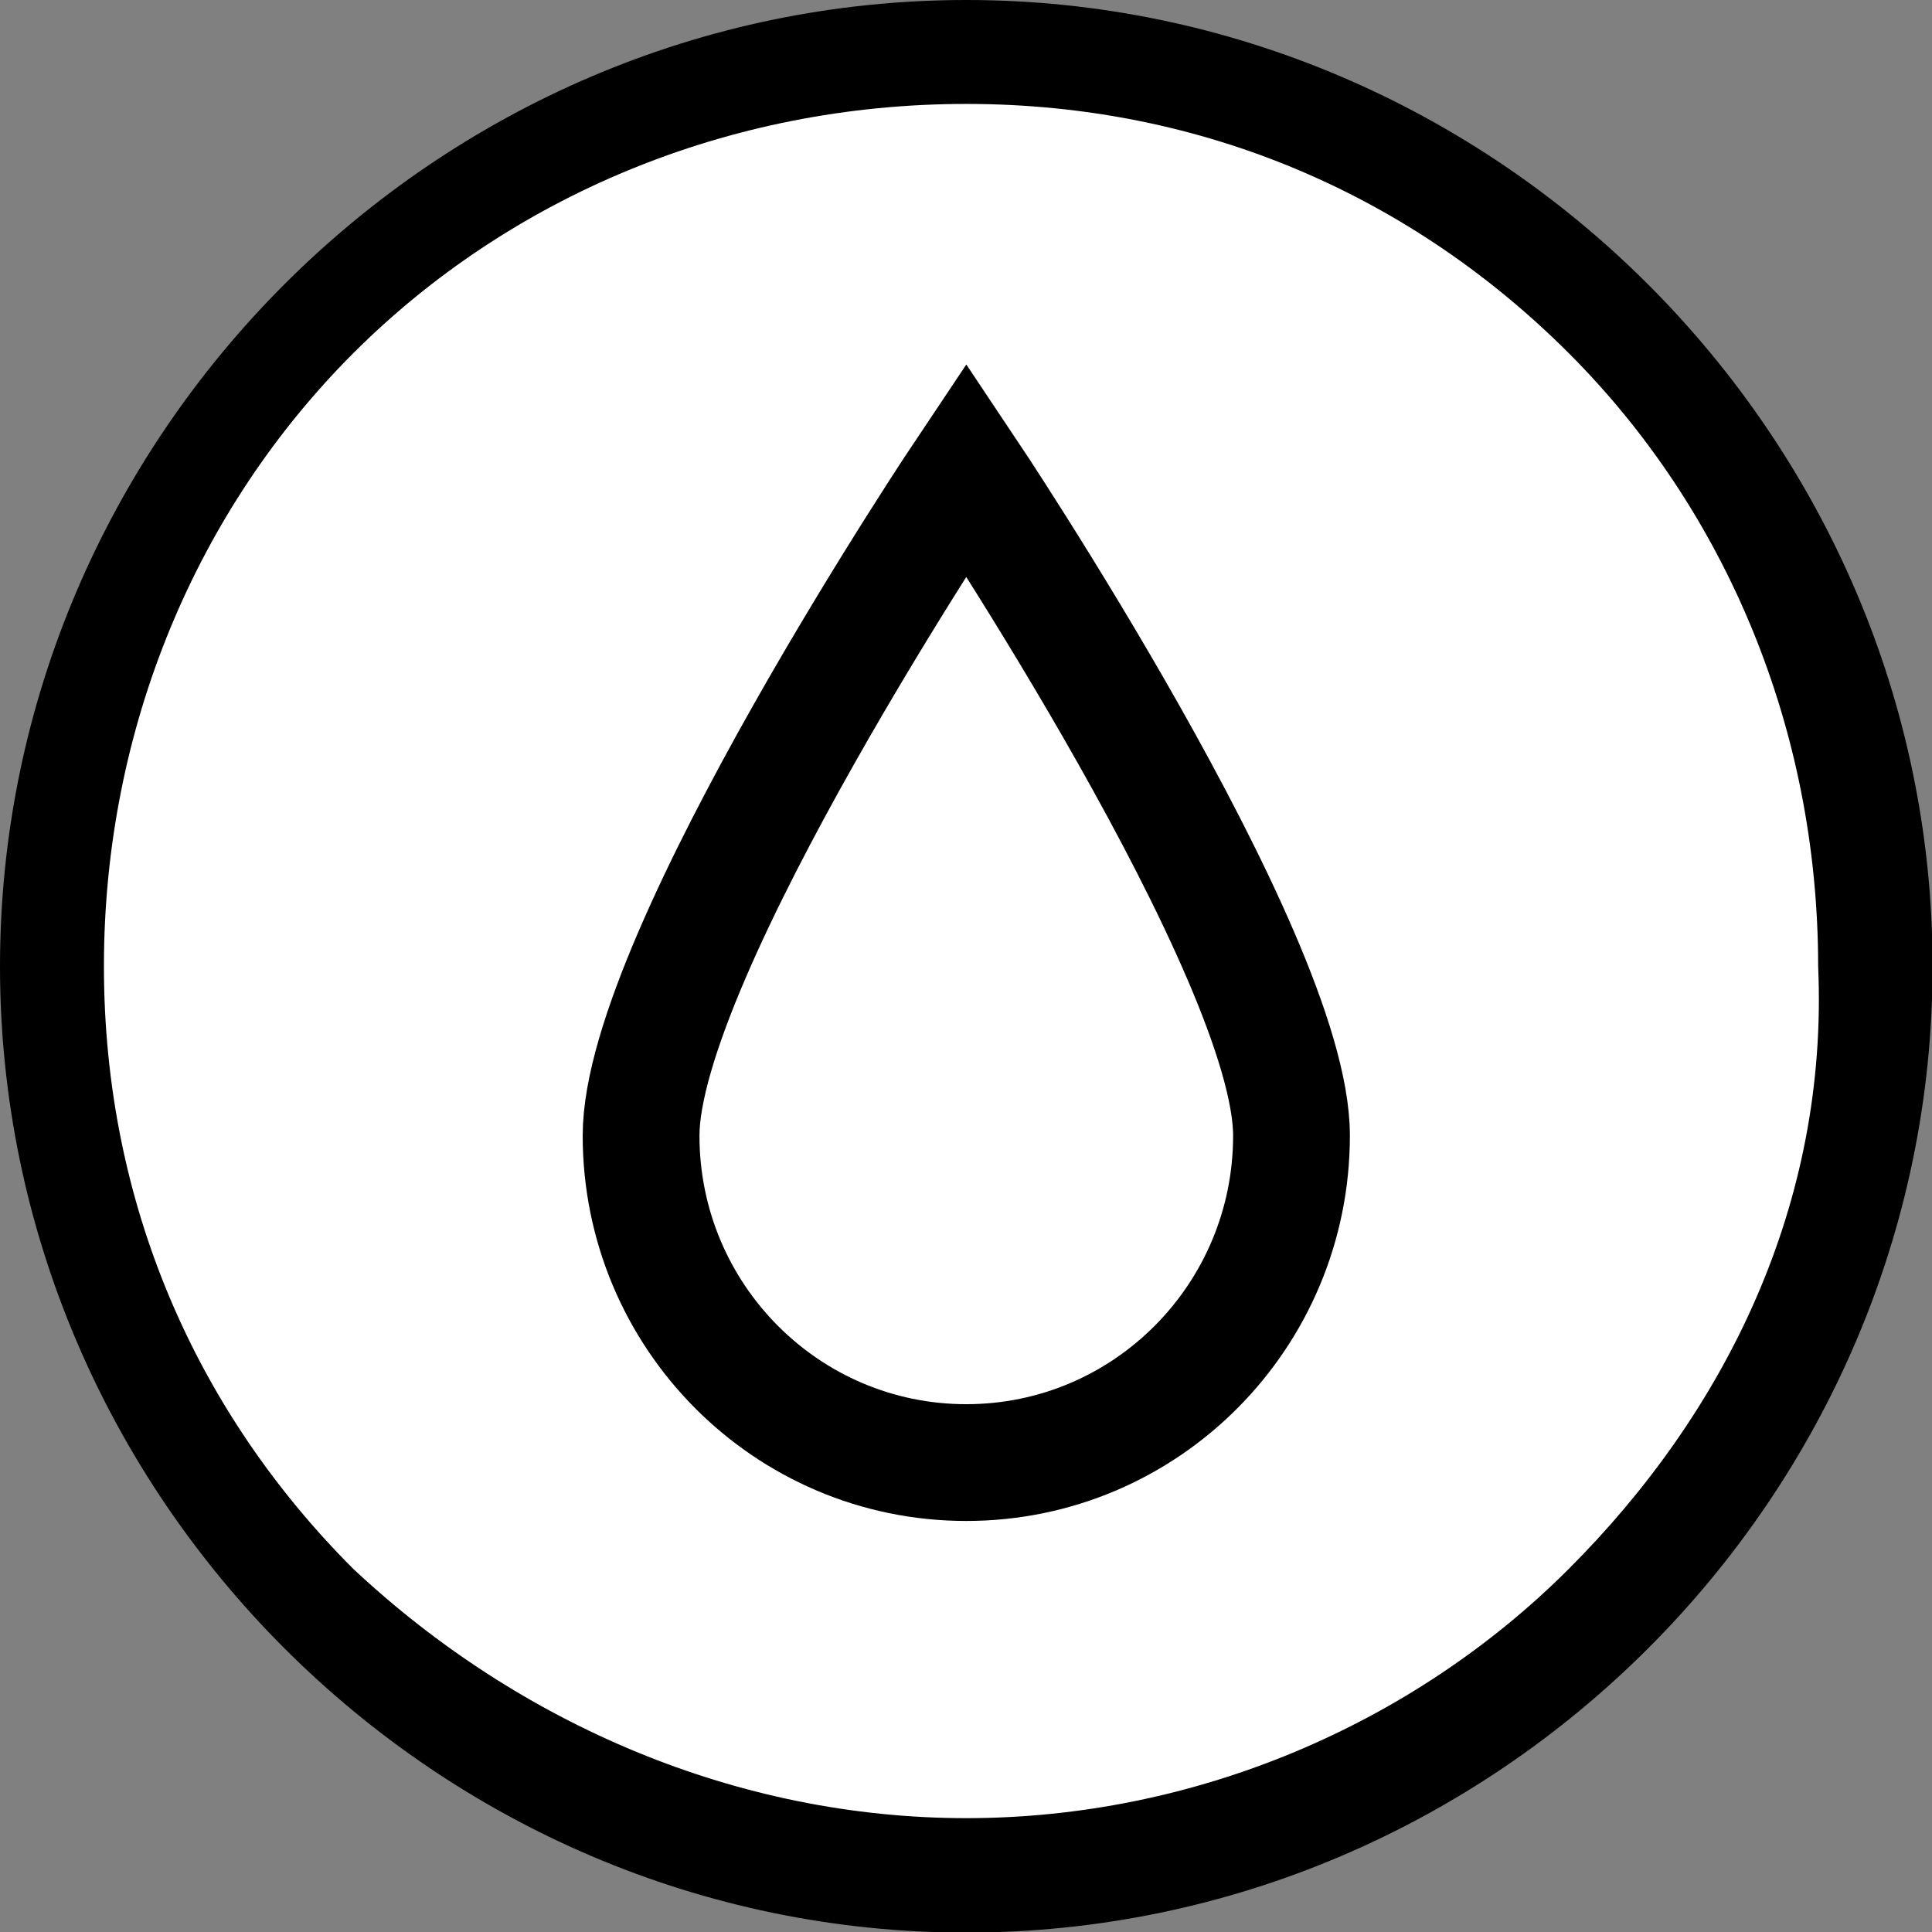
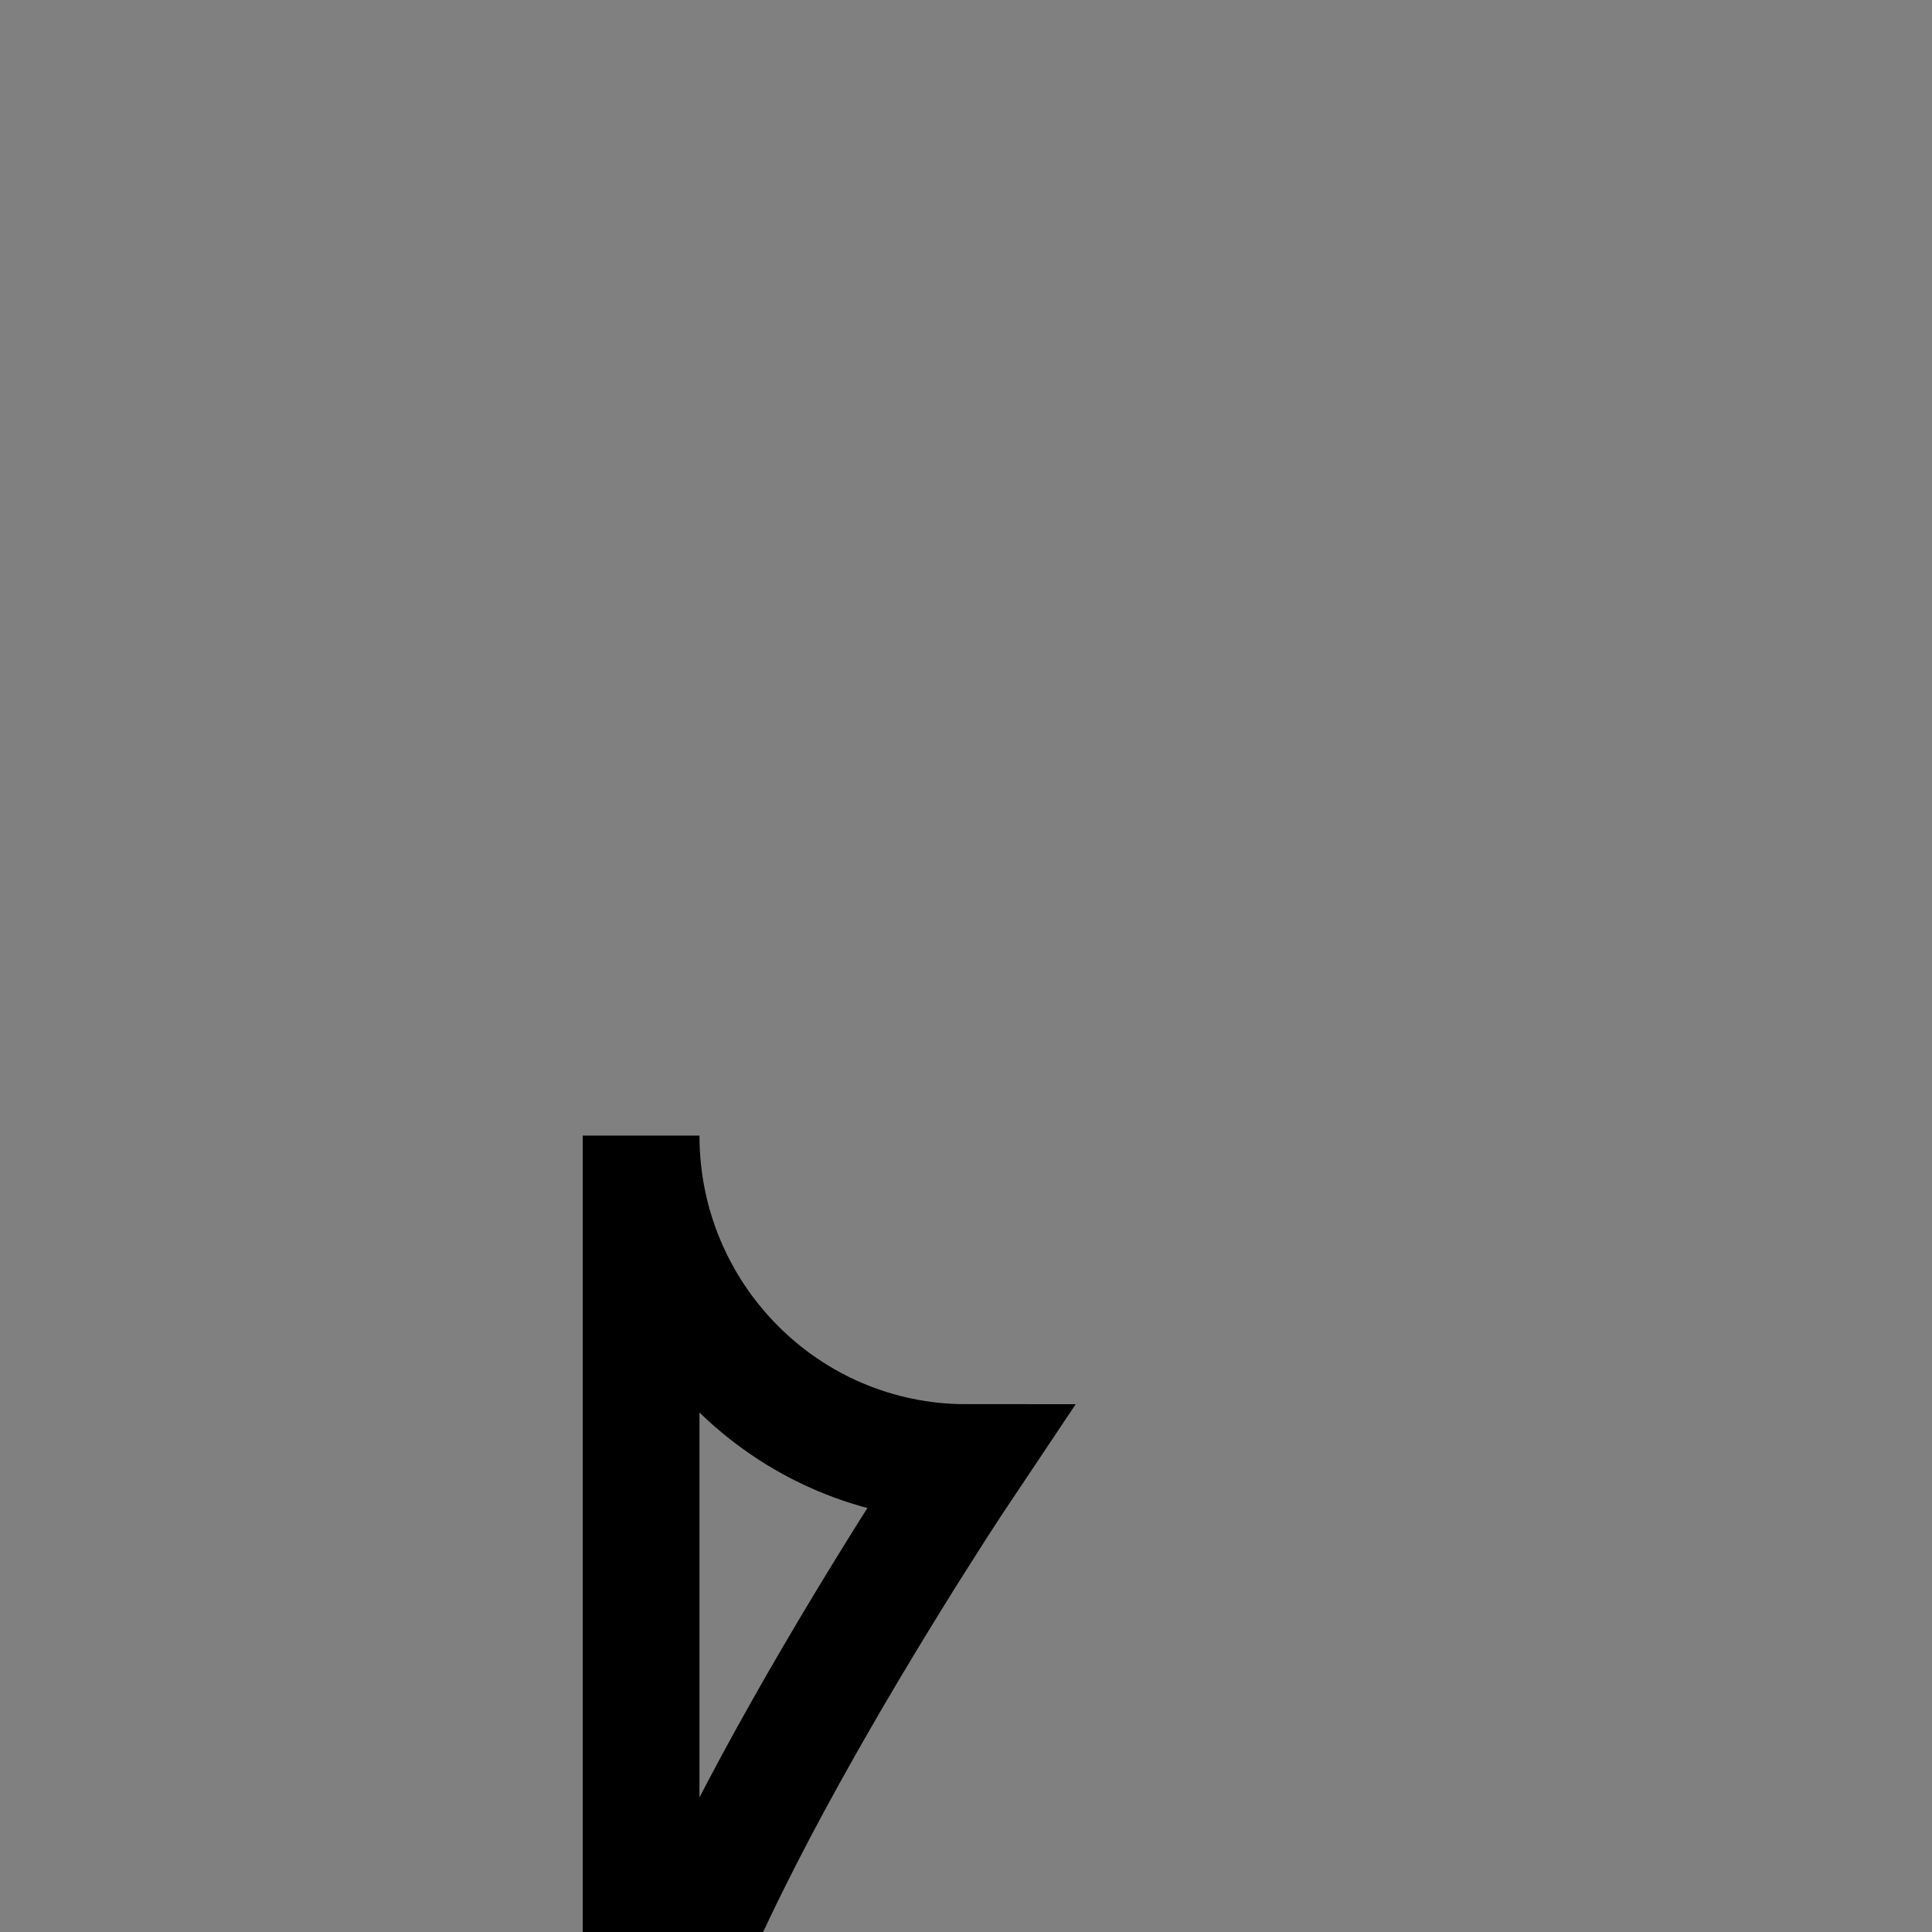
<svg xmlns="http://www.w3.org/2000/svg" id="Capa_1" data-name="Capa 1" viewBox="0 0 33.09 33.09">
  <rect x="0" y="0" width="33.09" height="33.09" fill="#808080" stroke="none" />
  <defs>
    <style>
      .cls-1 {
        fill: #fff;
      }

      .cls-2 {
        fill: none;
        stroke: #000;
        stroke-miterlimit: 10;
        stroke-width: 2px;
      }
    </style>
  </defs>
  <g>
-     <path class="cls-1" d="m16.55,32.21c8.54,0,15.66-6.94,15.66-15.66S25.27.89,16.55.89.89,7.83.89,16.55s6.94,15.66,15.66,15.66h0Z" />
-     <path d="m16.55,0C7.47,0,0,7.47,0,16.55s7.47,16.55,16.55,16.55,16.55-7.47,16.55-16.55S25.62,0,16.55,0Zm10.32,26.87c-2.67,2.67-6.41,4.27-10.32,4.27s-7.65-1.6-10.5-4.27c-2.67-2.67-4.27-6.23-4.27-10.32s1.6-7.83,4.27-10.5c2.67-2.67,6.41-4.27,10.5-4.27s7.65,1.6,10.32,4.27c2.67,2.67,4.27,6.41,4.27,10.5.18,4.09-1.6,7.65-4.27,10.32Z" />
-   </g>
-   <path class="cls-2" d="m10.98,19.45c0,3.09,2.49,5.6,5.57,5.6s5.57-2.51,5.57-5.6-5.57-11.41-5.57-11.41c0,0-5.57,8.31-5.57,11.41Z" />
+     </g>
+   <path class="cls-2" d="m10.98,19.45c0,3.09,2.49,5.6,5.57,5.6c0,0-5.57,8.31-5.57,11.41Z" />
</svg>